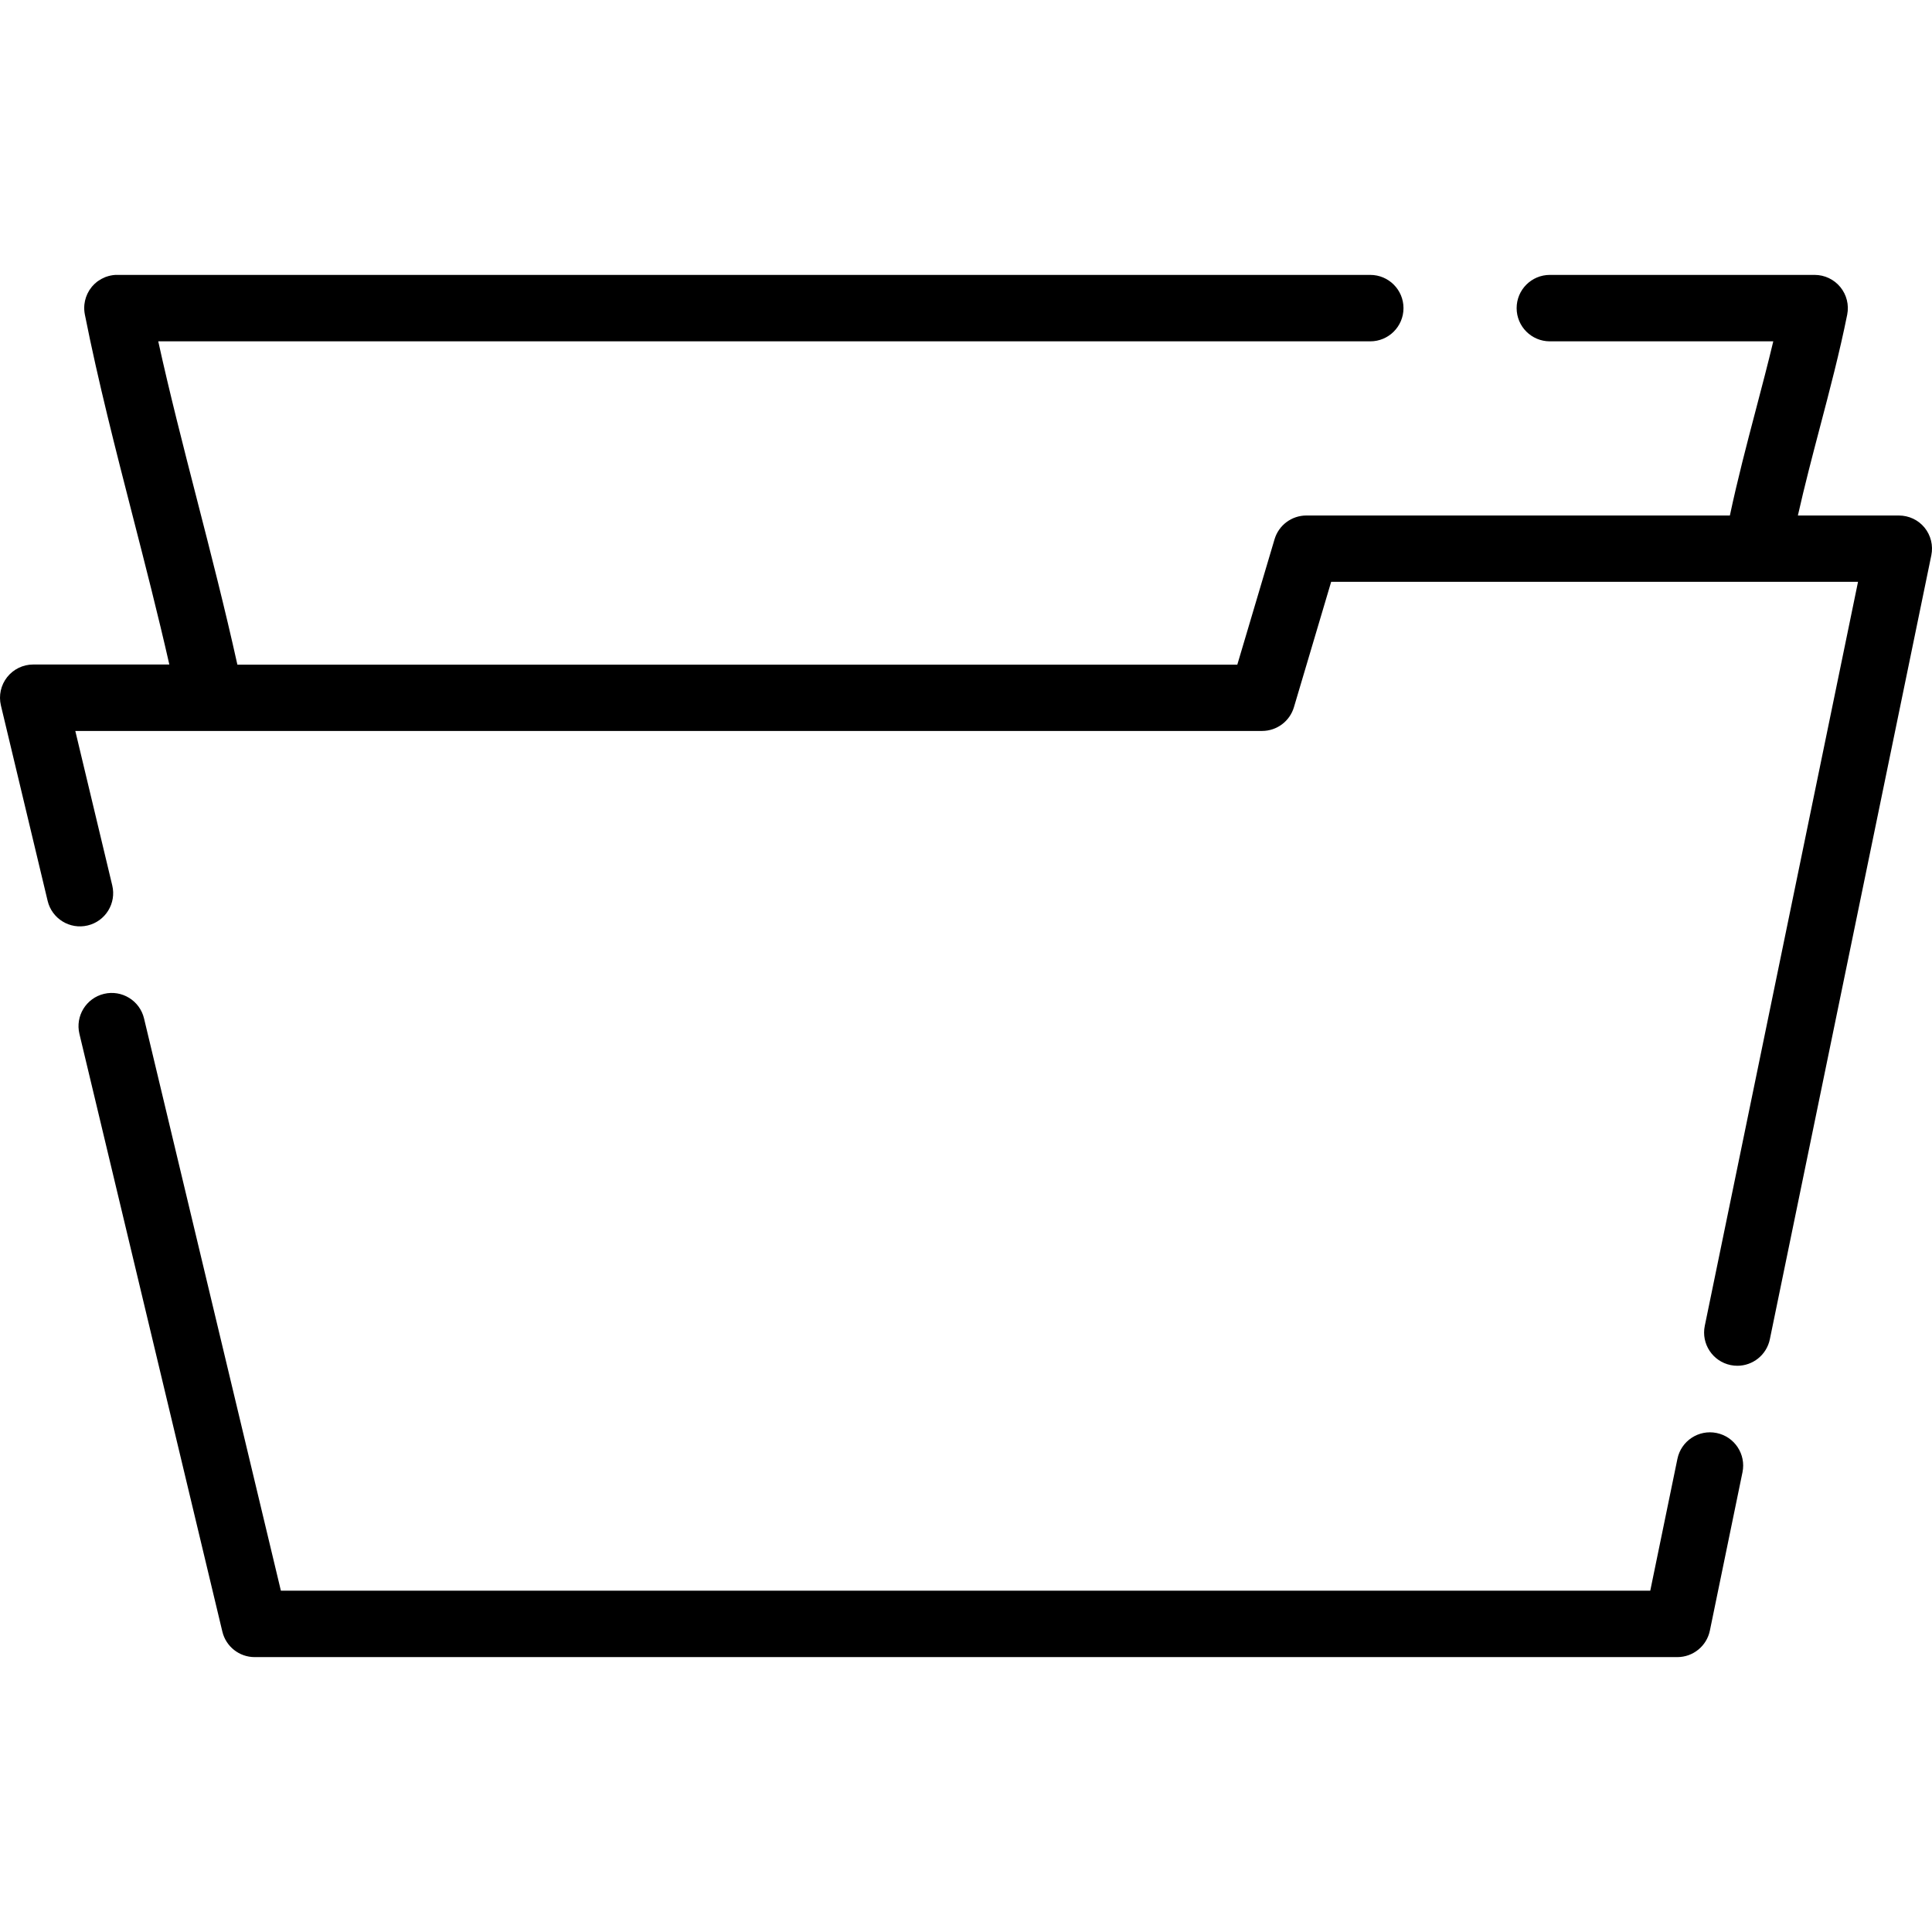
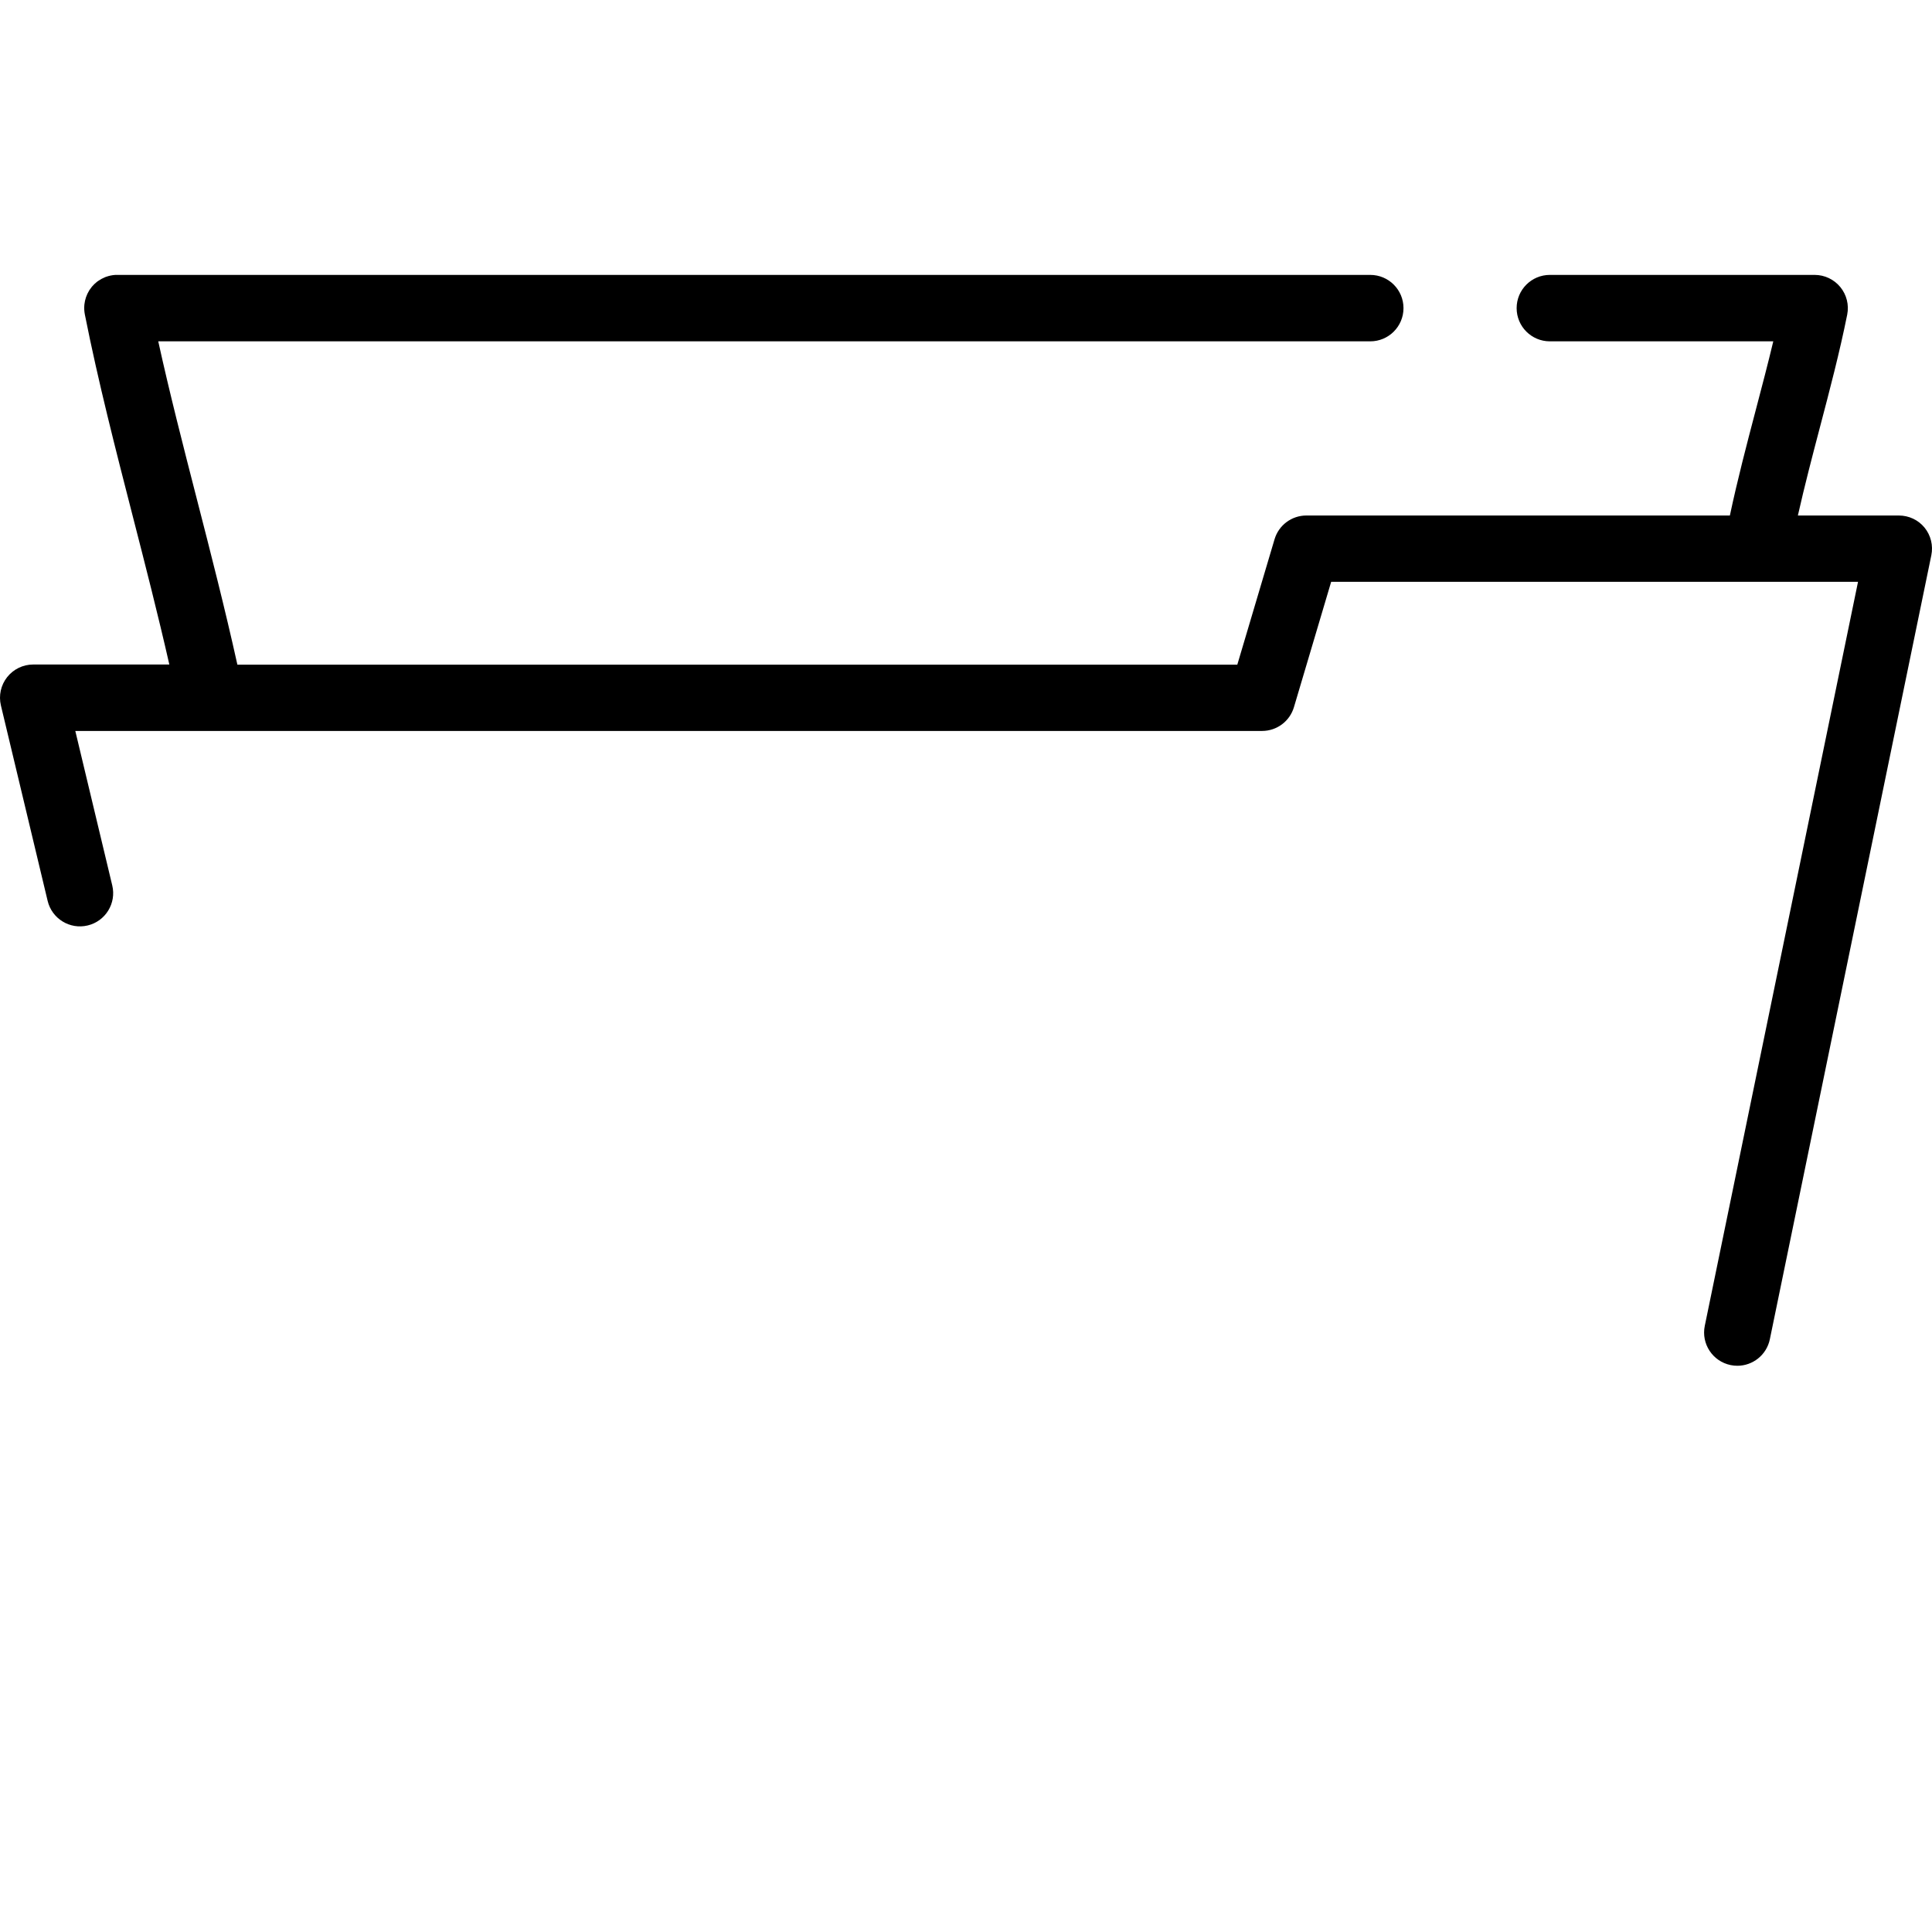
<svg xmlns="http://www.w3.org/2000/svg" fill="#000000" height="800px" width="800px" version="1.1" id="Layer_1" viewBox="0 0 511.999 511.999" xml:space="preserve">
  <g>
    <g>
-       <path d="M454.931,379.761c-4.766-0.984-9.417,2.083-10.398,6.846l-7.196,34.935H74.435L38.171,269.896    c-1.13-4.728-5.885-7.643-10.609-6.514c-4.729,1.13-7.646,5.88-6.514,10.609l37.879,158.402c0.947,3.961,4.488,6.756,8.561,6.756    h377.023c4.177,0,7.779-2.935,8.622-7.027l8.643-41.961C462.757,385.397,459.691,380.741,454.931,379.761z" />
-     </g>
+       </g>
  </g>
  <g>
    <g>
      <path d="M510.02,139.818c-1.671-2.05-4.177-3.204-6.823-3.204h-26.741c1.783-7.921,3.849-15.802,5.872-23.499    c2.563-9.751,5.215-19.833,7.198-29.729c0.519-2.587-0.15-5.269-1.822-7.31c-1.672-2.041-4.171-3.224-6.809-3.224h-70.169    c-4.862,0-8.803,3.941-8.803,8.803s3.941,8.803,8.803,8.803h59.21c-1.415,5.933-2.998,11.948-4.636,18.18    c-2.391,9.095-4.84,18.441-6.866,27.975H346.206c-3.897,0-7.33,2.562-8.438,6.297l-9.867,33.229H62.908    c-3.296-14.889-7.054-29.528-10.707-43.748c-3.705-14.423-7.246-28.209-10.262-41.933h321.197c4.862,0,8.803-3.941,8.803-8.803    s-3.941-8.803-8.803-8.803H31.104c-0.005,0-0.011,0-0.015,0c-0.006,0-0.011,0-0.015,0c-0.005,0-0.011,0-0.016,0    c-0.005,0-0.011,0-0.015,0c-0.006,0-0.011,0-0.015,0c-0.006,0-0.011,0-0.015,0c-0.006,0-0.011,0-0.015,0c-0.006,0-0.011,0-0.016,0    c-0.005,0-0.011,0-0.015,0c-0.007,0-0.012,0-0.015,0c-0.007,0-0.012,0-0.016,0c-0.006,0-0.011,0-0.015,0c-0.006,0-0.011,0-0.015,0    s-0.011,0-0.015,0c-0.006,0-0.011,0-0.015,0c-0.007,0-0.011,0-0.015,0c-0.006,0-0.012,0-0.015,0c-0.005,0-0.009,0-0.016,0    c-0.006,0-0.011,0-0.015,0c-0.006,0-0.012-0.001-0.015,0c-0.006,0-0.012-0.001-0.015,0c-0.006,0-0.011-0.001-0.015,0    c-0.006,0-0.011-0.001-0.015,0c-0.006,0-0.011,0-0.015,0c-0.005,0-0.011,0.001-0.015,0c-0.004,0-0.011,0.001-0.015,0    c-0.006,0-0.011,0-0.015,0c-0.005,0-0.008,0-0.015,0.001c-0.006,0-0.012,0.001-0.015,0c-0.006,0-0.011,0.001-0.015,0    c-0.005,0-0.011-0.001-0.015,0.001c-0.005,0-0.011,0.001-0.015,0c-0.005,0-0.015,0-0.014,0.001c-0.005,0-0.009,0-0.014,0    c-0.009,0.005-0.021,0.001-0.031,0.001c-0.822,0.052-1.624,0.218-2.387,0.488c-0.005,0.001-0.009,0.004-0.013,0.005H28.15    c-0.003,0.001-0.009,0.007-0.014,0.005c-0.004,0.001-0.008,0.002-0.012,0.005c-0.003,0-0.009,0.004-0.014,0.005    c-0.004,0-0.009,0.004-0.014,0.005c-0.004,0.001-0.009,0.004-0.014,0.006c-0.002,0-0.008,0.004-0.014,0.005    c-0.003,0-0.009,0.002-0.014,0.005c-0.004,0.002-0.008,0.004-0.014,0.005c-0.004,0.002-0.009,0.004-0.014,0.005    c-0.004,0.002-0.008,0.004-0.014,0.005c-0.003,0.001-0.009,0.002-0.014,0.005c-0.005,0.004-0.009,0.004-0.014,0.006    c-0.006,0.001-0.009,0.004-0.014,0.005c-0.006,0.001-0.009,0.004-0.014,0.006c-0.003,0.002-0.009,0.004-0.014,0.005    s-0.009,0.005-0.014,0.005c-0.005,0.002-0.009,0.004-0.014,0.006c-0.005,0.001-0.009,0.004-0.014,0.005    c-0.006,0.001-0.011,0.004-0.015,0.006c-0.005,0.002-0.009,0.005-0.014,0.006c-0.005,0.001-0.009,0.003-0.014,0.006    c-0.005,0.001-0.009,0.003-0.014,0.005c-0.006,0.002-0.011,0.003-0.014,0.006c-0.006,0.002-0.012,0.003-0.014,0.006    c-0.004,0.001-0.008,0.004-0.013,0.005H27.8c-0.009,0.004-0.019,0.007-0.028,0.012c-0.599,0.244-1.169,0.555-1.701,0.926    c-0.004,0.002-0.008,0.006-0.012,0.008c0,0,0,0-0.001,0c-0.003,0.002-0.007,0.005-0.012,0.008    c-0.005,0.002-0.008,0.006-0.012,0.008h-0.001c-0.004,0.002-0.007,0.005-0.011,0.008h-0.001c-0.003,0.002-0.007,0.006-0.012,0.008    c0,0,0,0-0.001,0.001c-0.004,0.002-0.007,0.005-0.011,0.007c-0.001,0-0.001,0.001-0.001,0.001    c-0.003,0.002-0.007,0.005-0.011,0.007l-0.002,0.001c-0.004,0.002-0.006,0.005-0.011,0.007c0,0-0.001,0.001-0.002,0.001    c-0.003,0.002-0.007,0.005-0.009,0.007c-0.001,0-0.001,0.001-0.002,0.001c-0.002,0.002-0.007,0.005-0.009,0.007    c-0.001,0-0.001,0-0.002,0.001c-0.004,0.002-0.007,0.006-0.012,0.008c-0.005,0.002-0.008,0.006-0.012,0.008    c-0.005,0.004-0.008,0.006-0.013,0.009c-0.021,0.015-0.042,0.031-0.062,0.047c0,0-0.001,0-0.001,0.001    c-0.003,0.002-0.007,0.005-0.011,0.007c-0.002,0.002-0.005,0.004-0.008,0.006c-0.001,0.001-0.002,0.002-0.004,0.002    c-0.004,0.002-0.007,0.005-0.009,0.007c-0.001,0-0.001,0.001-0.001,0.001c-0.004,0.002-0.007,0.006-0.011,0.008    c0,0-0.001,0.001-0.002,0.001c-0.003,0.002-0.006,0.005-0.009,0.007c-0.001,0-0.001,0.001-0.001,0.001    c-0.004,0.002-0.007,0.005-0.009,0.007c-0.001,0-0.002,0.001-0.003,0.002c-0.002,0.002-0.006,0.005-0.009,0.007    c0,0-0.001,0.001-0.002,0.001c-0.002,0.002-0.006,0.005-0.008,0.007c-0.001,0.001-0.002,0.001-0.004,0.002    c-0.002,0.002-0.006,0.005-0.009,0.007c0,0-0.001,0.001-0.002,0.002c-0.004,0.002-0.006,0.005-0.009,0.007l-0.001,0.001    c-0.004,0.002-0.007,0.005-0.011,0.007l-0.001,0.001c-0.003,0.004-0.007,0.006-0.011,0.008c0,0-0.001,0-0.001,0.001    c-0.004,0.002-0.007,0.006-0.012,0.008c-0.004,0.002-0.007,0.006-0.012,0.008c-0.003,0.002-0.008,0.006-0.012,0.009    c-0.453,0.357-0.873,0.758-1.254,1.203c-0.002,0.003-0.006,0.007-0.009,0.011v0.001c-0.002,0.004-0.006,0.007-0.009,0.011    l-0.001,0.002c-0.002,0.002-0.005,0.006-0.007,0.009c-0.001,0.001-0.002,0.002-0.004,0.004c-0.002,0.002-0.005,0.005-0.007,0.008    c-0.001,0.001-0.002,0.002-0.004,0.003c-0.001,0.002-0.003,0.005-0.006,0.007c-0.001,0.001-0.002,0.003-0.003,0.005    c-0.002,0.002-0.004,0.005-0.006,0.006c-0.002,0.002-0.003,0.005-0.006,0.007c-0.001,0.001-0.001,0.002-0.002,0.004    c-0.002,0.003-0.006,0.007-0.009,0.011v0.001c-0.011,0.013-0.021,0.025-0.032,0.038c-0.21,0.256-0.405,0.522-0.583,0.798    c-0.002,0.005-0.006,0.008-0.008,0.013v0.001c-0.002,0.003-0.005,0.007-0.007,0.012l-0.001,0.001    c-0.002,0.004-0.005,0.007-0.007,0.011c0,0.001-0.001,0.002-0.002,0.004c-0.001,0.002-0.003,0.006-0.006,0.009    c-0.001,0.001-0.001,0.002-0.002,0.005c-0.001,0.002-0.004,0.005-0.005,0.008c-0.001,0.001-0.002,0.004-0.004,0.005    c-0.001,0.002-0.002,0.005-0.005,0.007c-0.001,0.002-0.002,0.003-0.004,0.006c-0.001,0.002-0.002,0.005-0.003,0.007    c-0.001,0.002-0.002,0.005-0.004,0.006c-0.001,0.002-0.002,0.005-0.002,0.005c-0.002,0.005-0.004,0.007-0.006,0.009    c-0.001,0.001-0.002,0.002-0.002,0.004c-0.001,0.002-0.004,0.006-0.006,0.009c0,0-0.001,0.002-0.002,0.003    c-0.001,0.004-0.003,0.007-0.006,0.011v0.001c-0.002,0.005-0.005,0.008-0.007,0.012c-0.697,1.124-1.127,2.384-1.27,3.683    c-0.002,0.02-0.005,0.04-0.006,0.06c0,0.005-0.001,0.009-0.001,0.015c-0.001,0.015-0.002,0.029-0.005,0.045    c-0.001,0.02-0.004,0.04-0.005,0.06c-0.074,0.829-0.029,1.67,0.136,2.501c3.514,17.714,8.173,35.85,12.677,53.39    c3.302,12.85,6.684,26.047,9.711,39.369H8.803c-2.695,0-5.241,1.235-6.911,3.35c-1.669,2.116-2.277,4.879-1.651,7.501    l12.385,51.79c1.13,4.729,5.885,7.644,10.609,6.514c4.729-1.13,7.646-5.88,6.514-10.609l-9.791-40.94h35.796    c0.013,0,0.026,0.001,0.04,0.001c0.011,0,0.022-0.001,0.033-0.001h278.641c3.897,0,7.33-2.562,8.438-6.297l9.867-33.228h112.845    c0.012,0,0.025,0.001,0.038,0.001s0.026-0.001,0.039-0.001h26.7l-40.612,197.177c-0.98,4.762,2.085,9.417,6.846,10.398    c0.6,0.123,1.197,0.183,1.785,0.183c4.089,0,7.755-2.866,8.613-7.028l42.791-207.755    C512.352,144.563,511.692,141.868,510.02,139.818z" />
    </g>
  </g>
</svg>